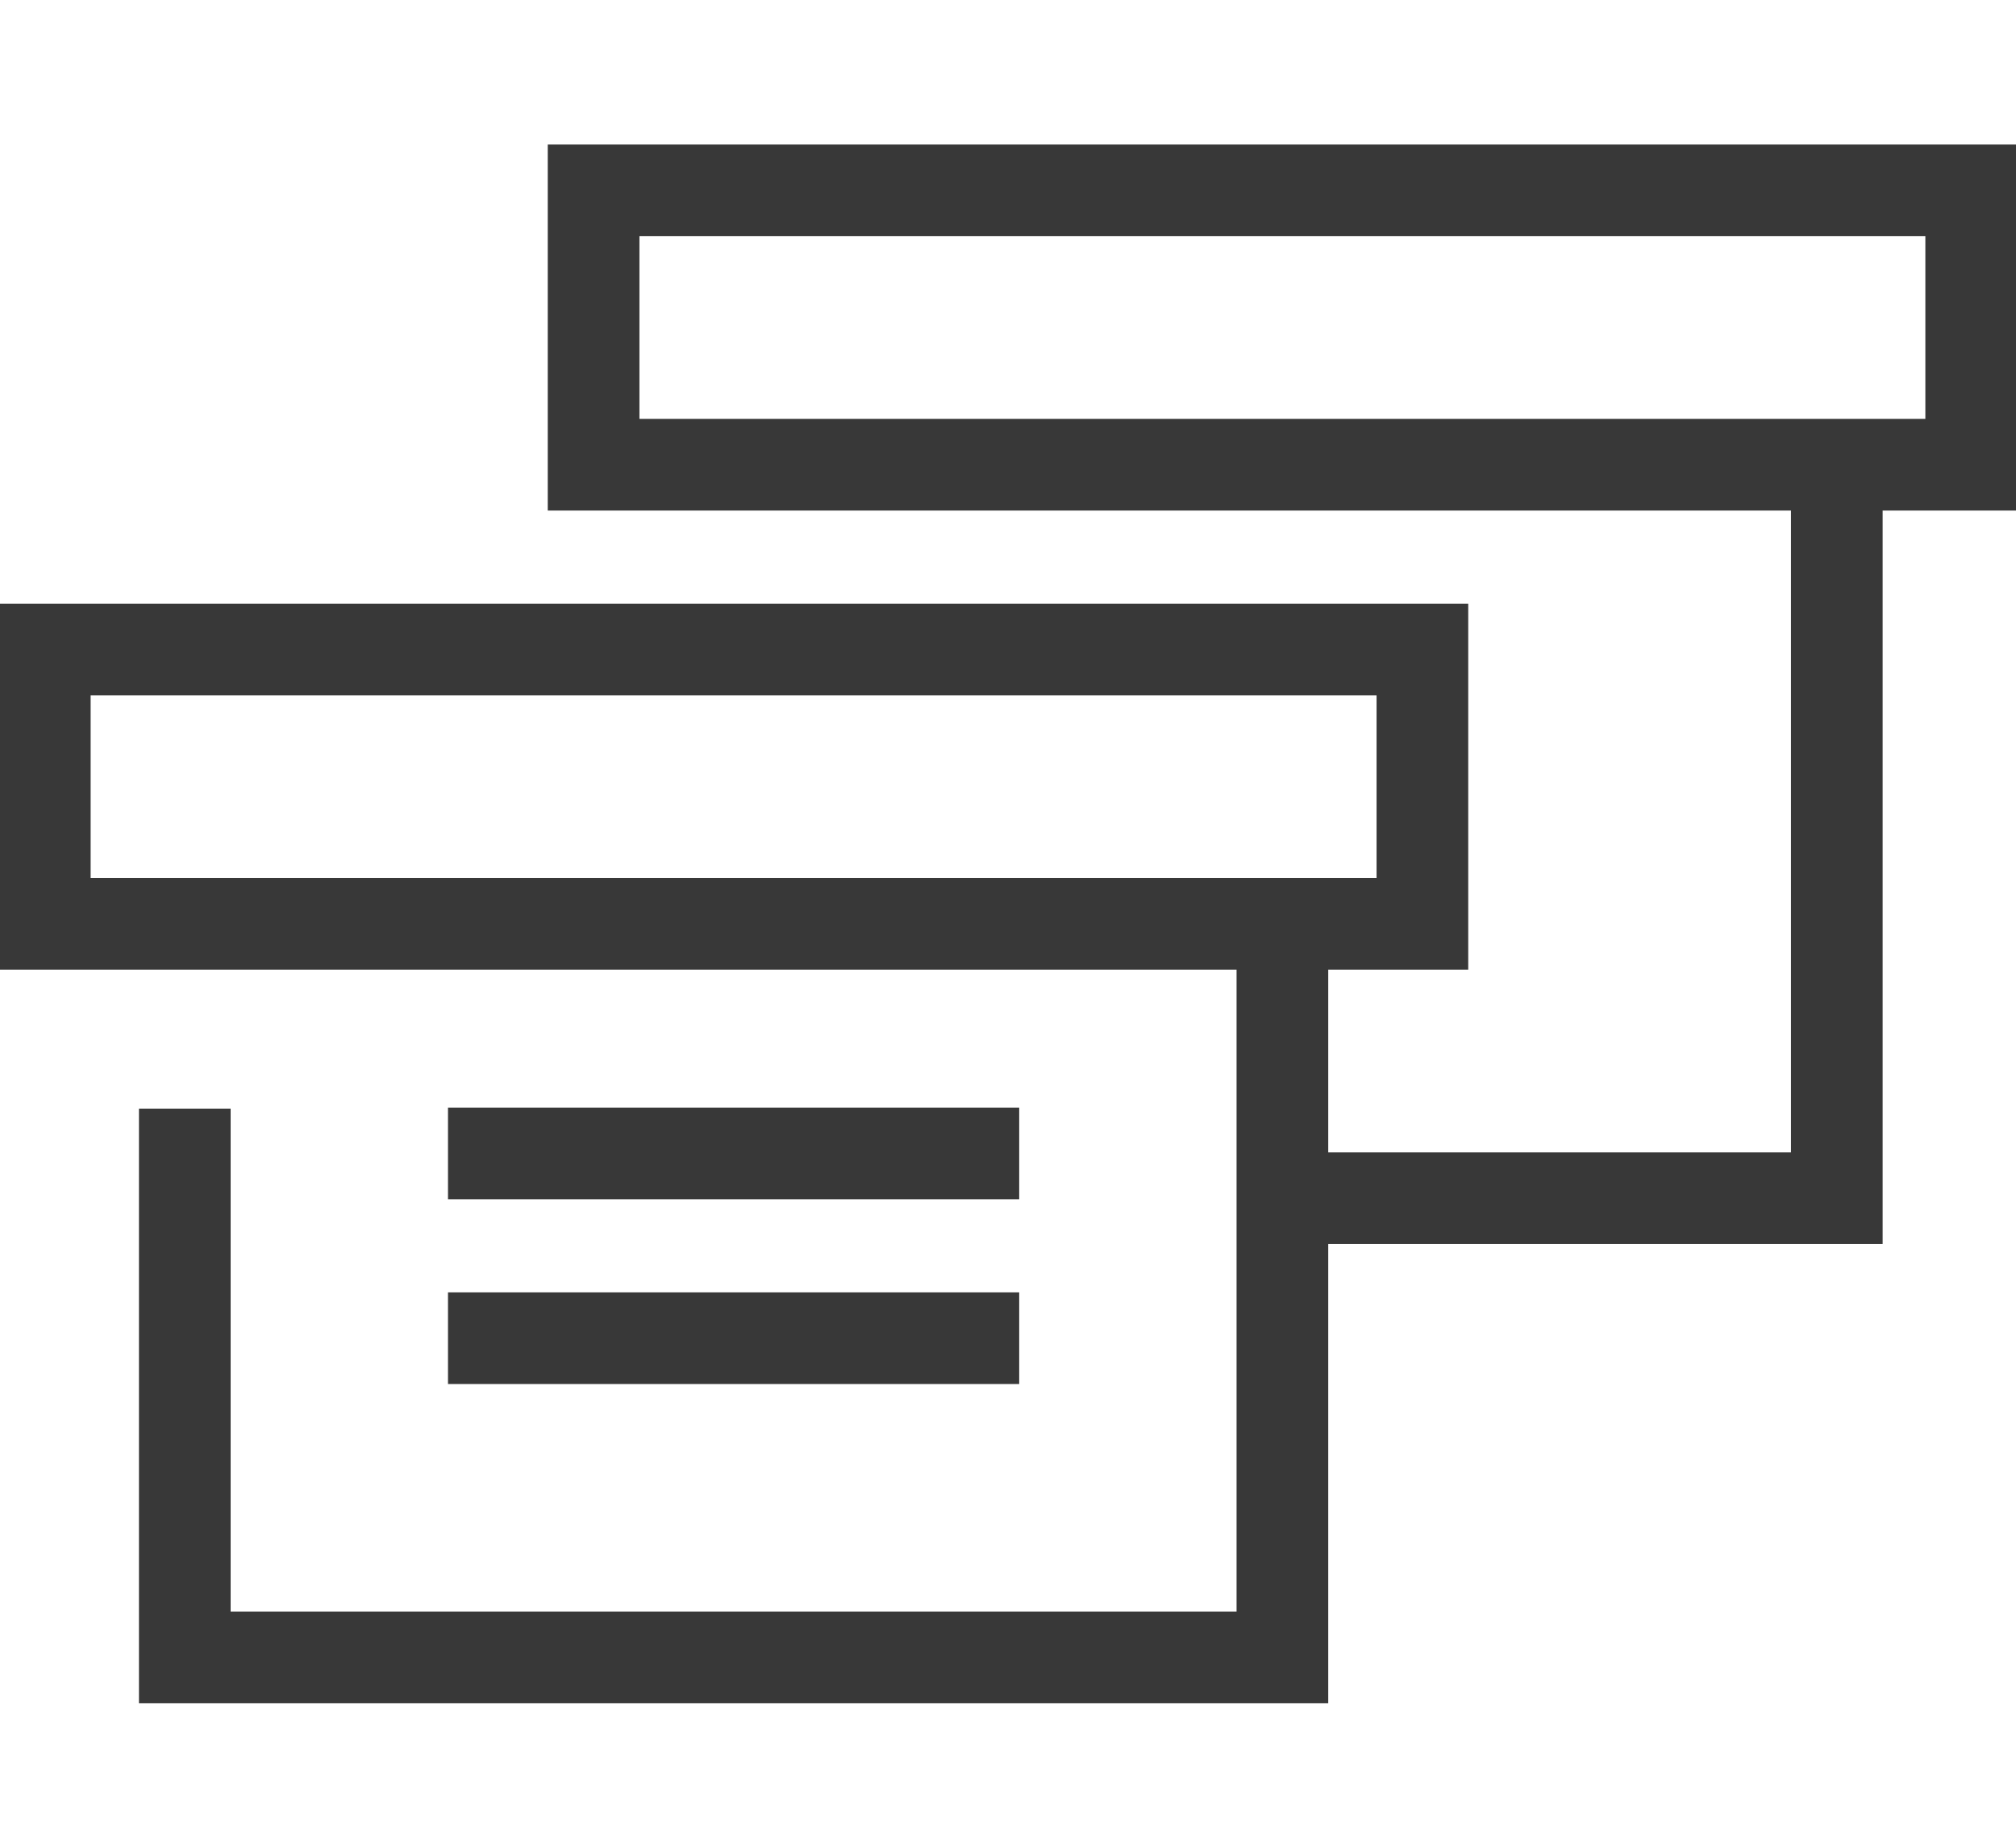
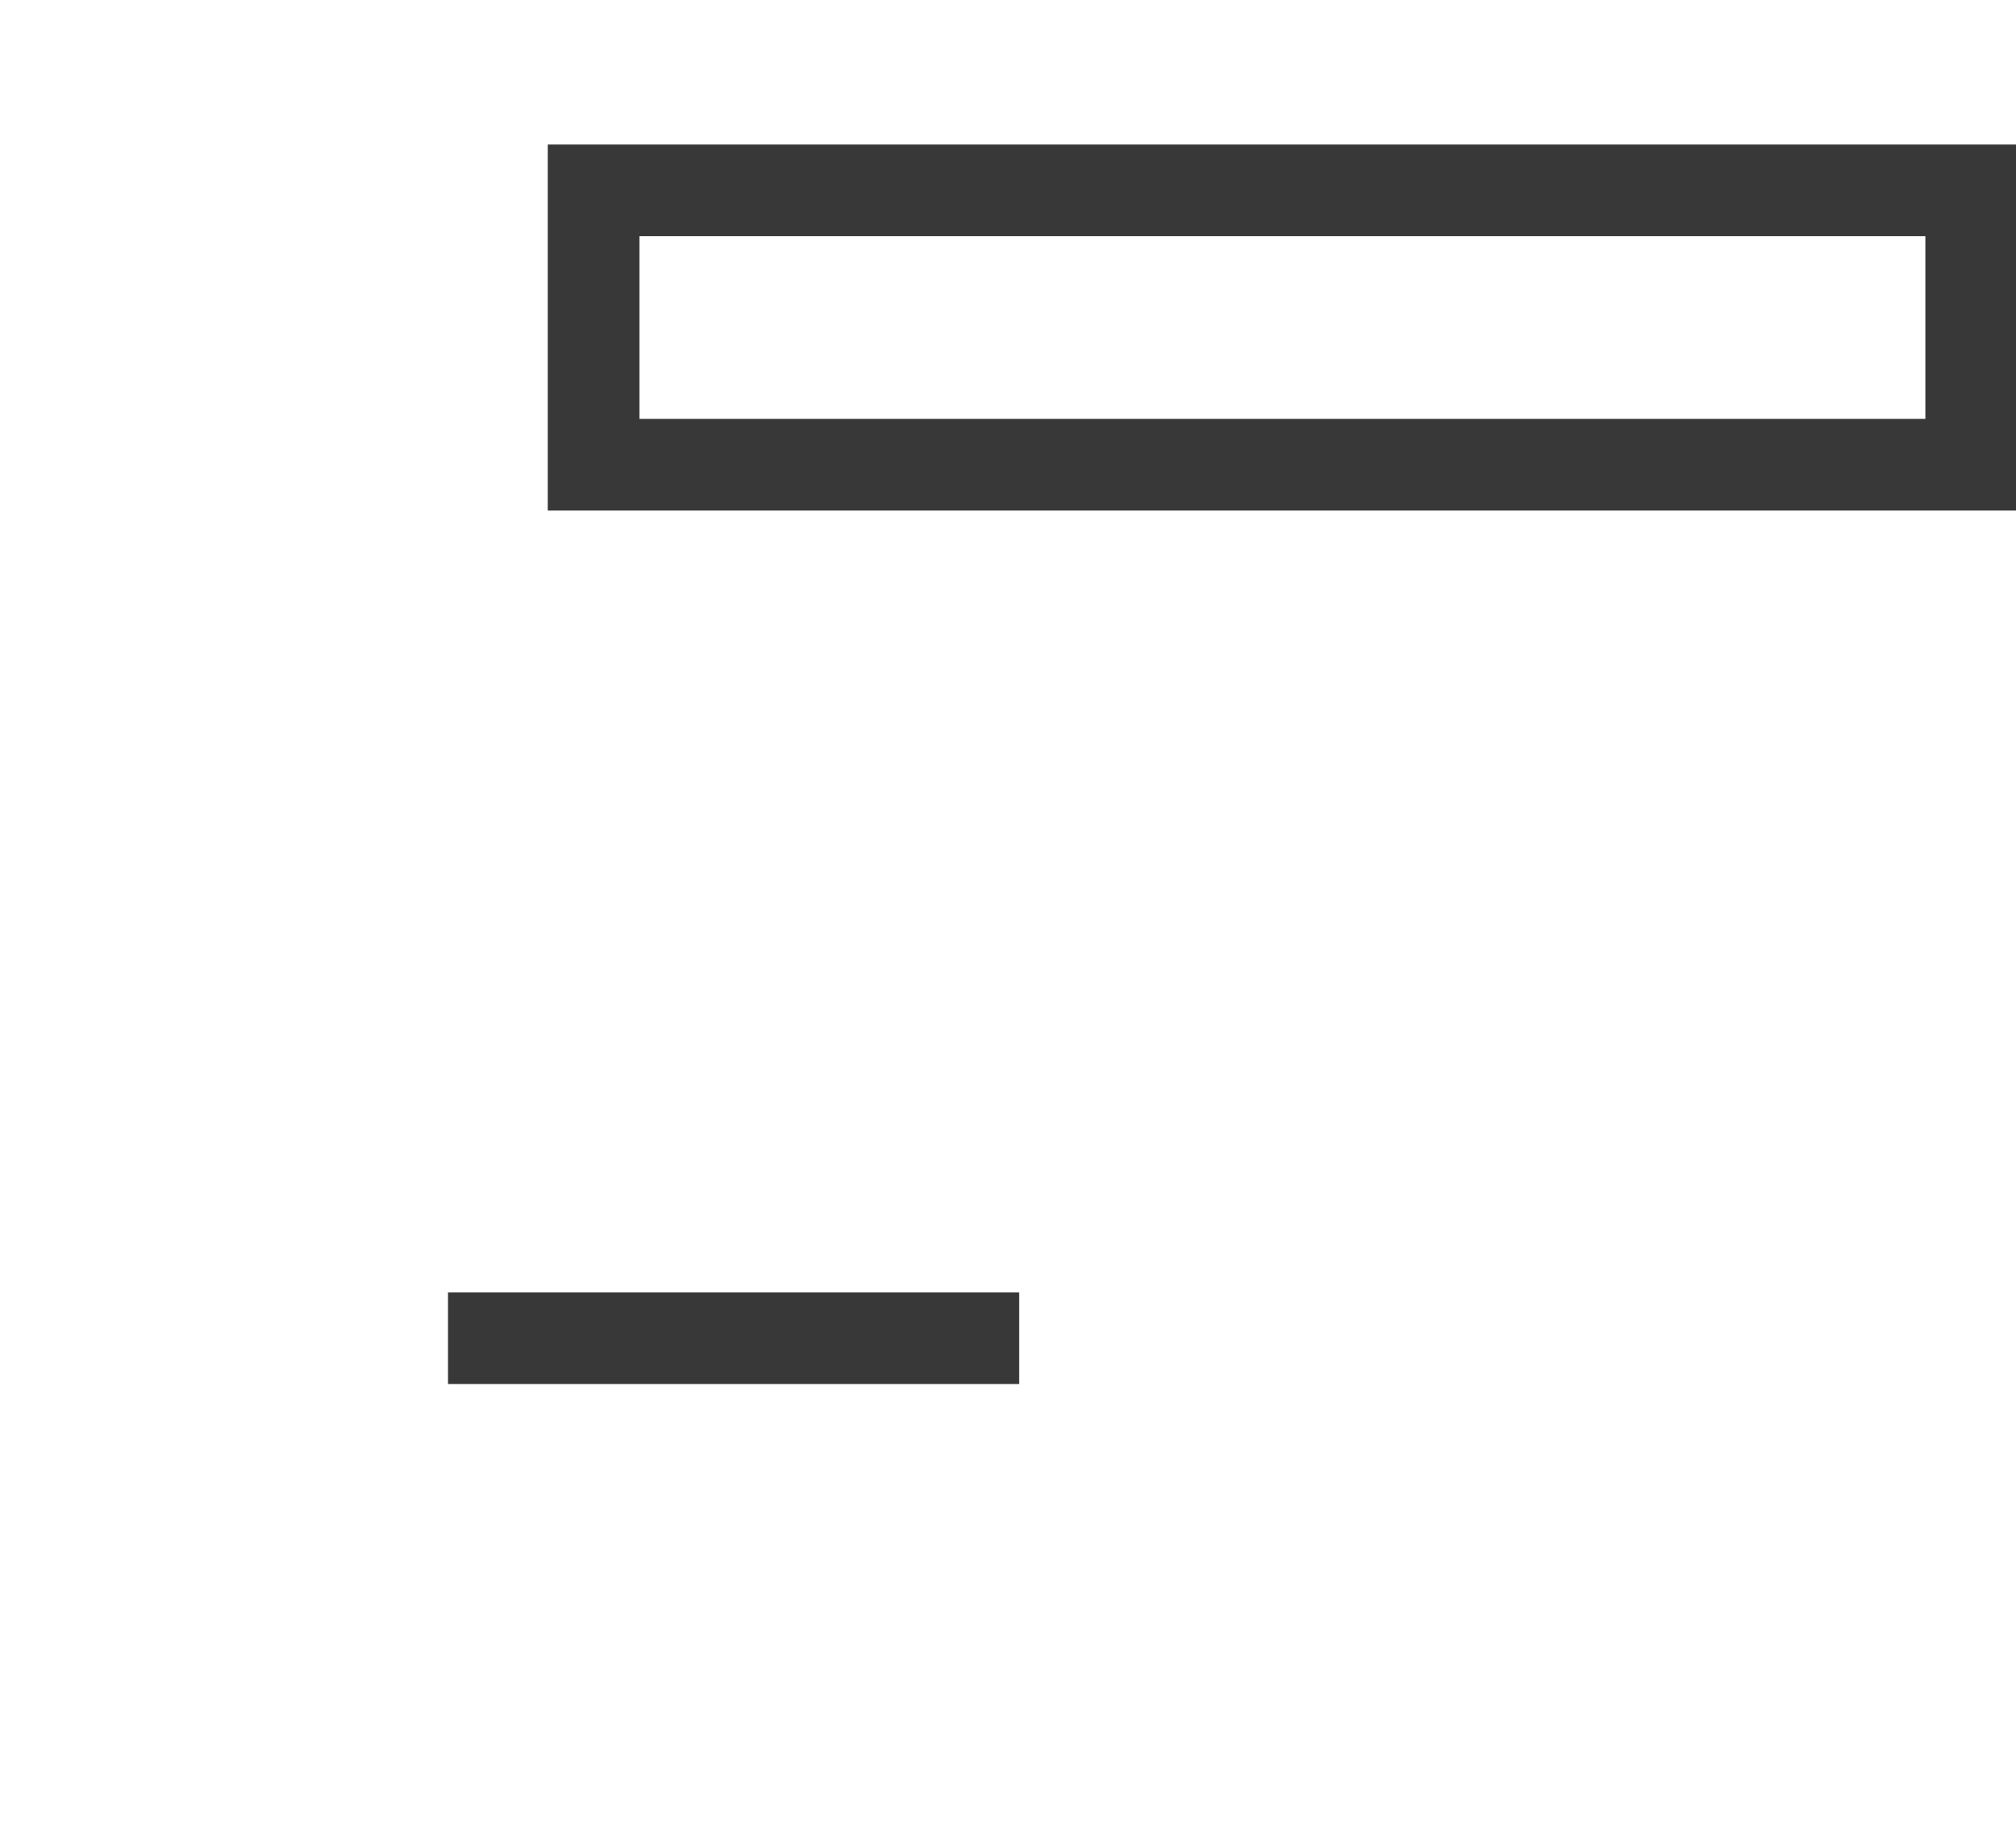
<svg xmlns="http://www.w3.org/2000/svg" version="1.1" x="0px" y="0px" width="36px" height="33px" viewBox="0 0 36 33" enable-background="new 0 0 36 33" xml:space="preserve">
  <g id="Vrstva_1">
    <title>Fill 16</title>
  </g>
  <g id="Layer_1">
    <g>
      <g>
-         <rect x="0.8" y="11.6" fill="none" stroke="#383838" stroke-width="1.637" stroke-miterlimit="10" width="24.6" height="4.9" />
-         <polyline fill="none" stroke="#383838" stroke-width="1.637" stroke-miterlimit="10" points="22.9,17.3 22.9,29.6 3.3,29.6      3.3,19.8    " />
-         <line fill="none" stroke="#383838" stroke-width="1.637" stroke-miterlimit="10" x1="18.2" y1="20.6" x2="8" y2="20.6" />
        <line fill="none" stroke="#383838" stroke-width="1.637" stroke-miterlimit="10" x1="18.2" y1="23.9" x2="8" y2="23.9" />
      </g>
      <g>
        <rect x="10.6" y="3.4" fill="none" stroke="#383838" stroke-width="1.637" stroke-miterlimit="10" width="24.6" height="4.9" />
-         <polyline fill="none" stroke="#383838" stroke-width="1.637" stroke-miterlimit="10" points="32.8,9.1 32.8,21.4 22.9,21.4         " />
      </g>
    </g>
  </g>
</svg>